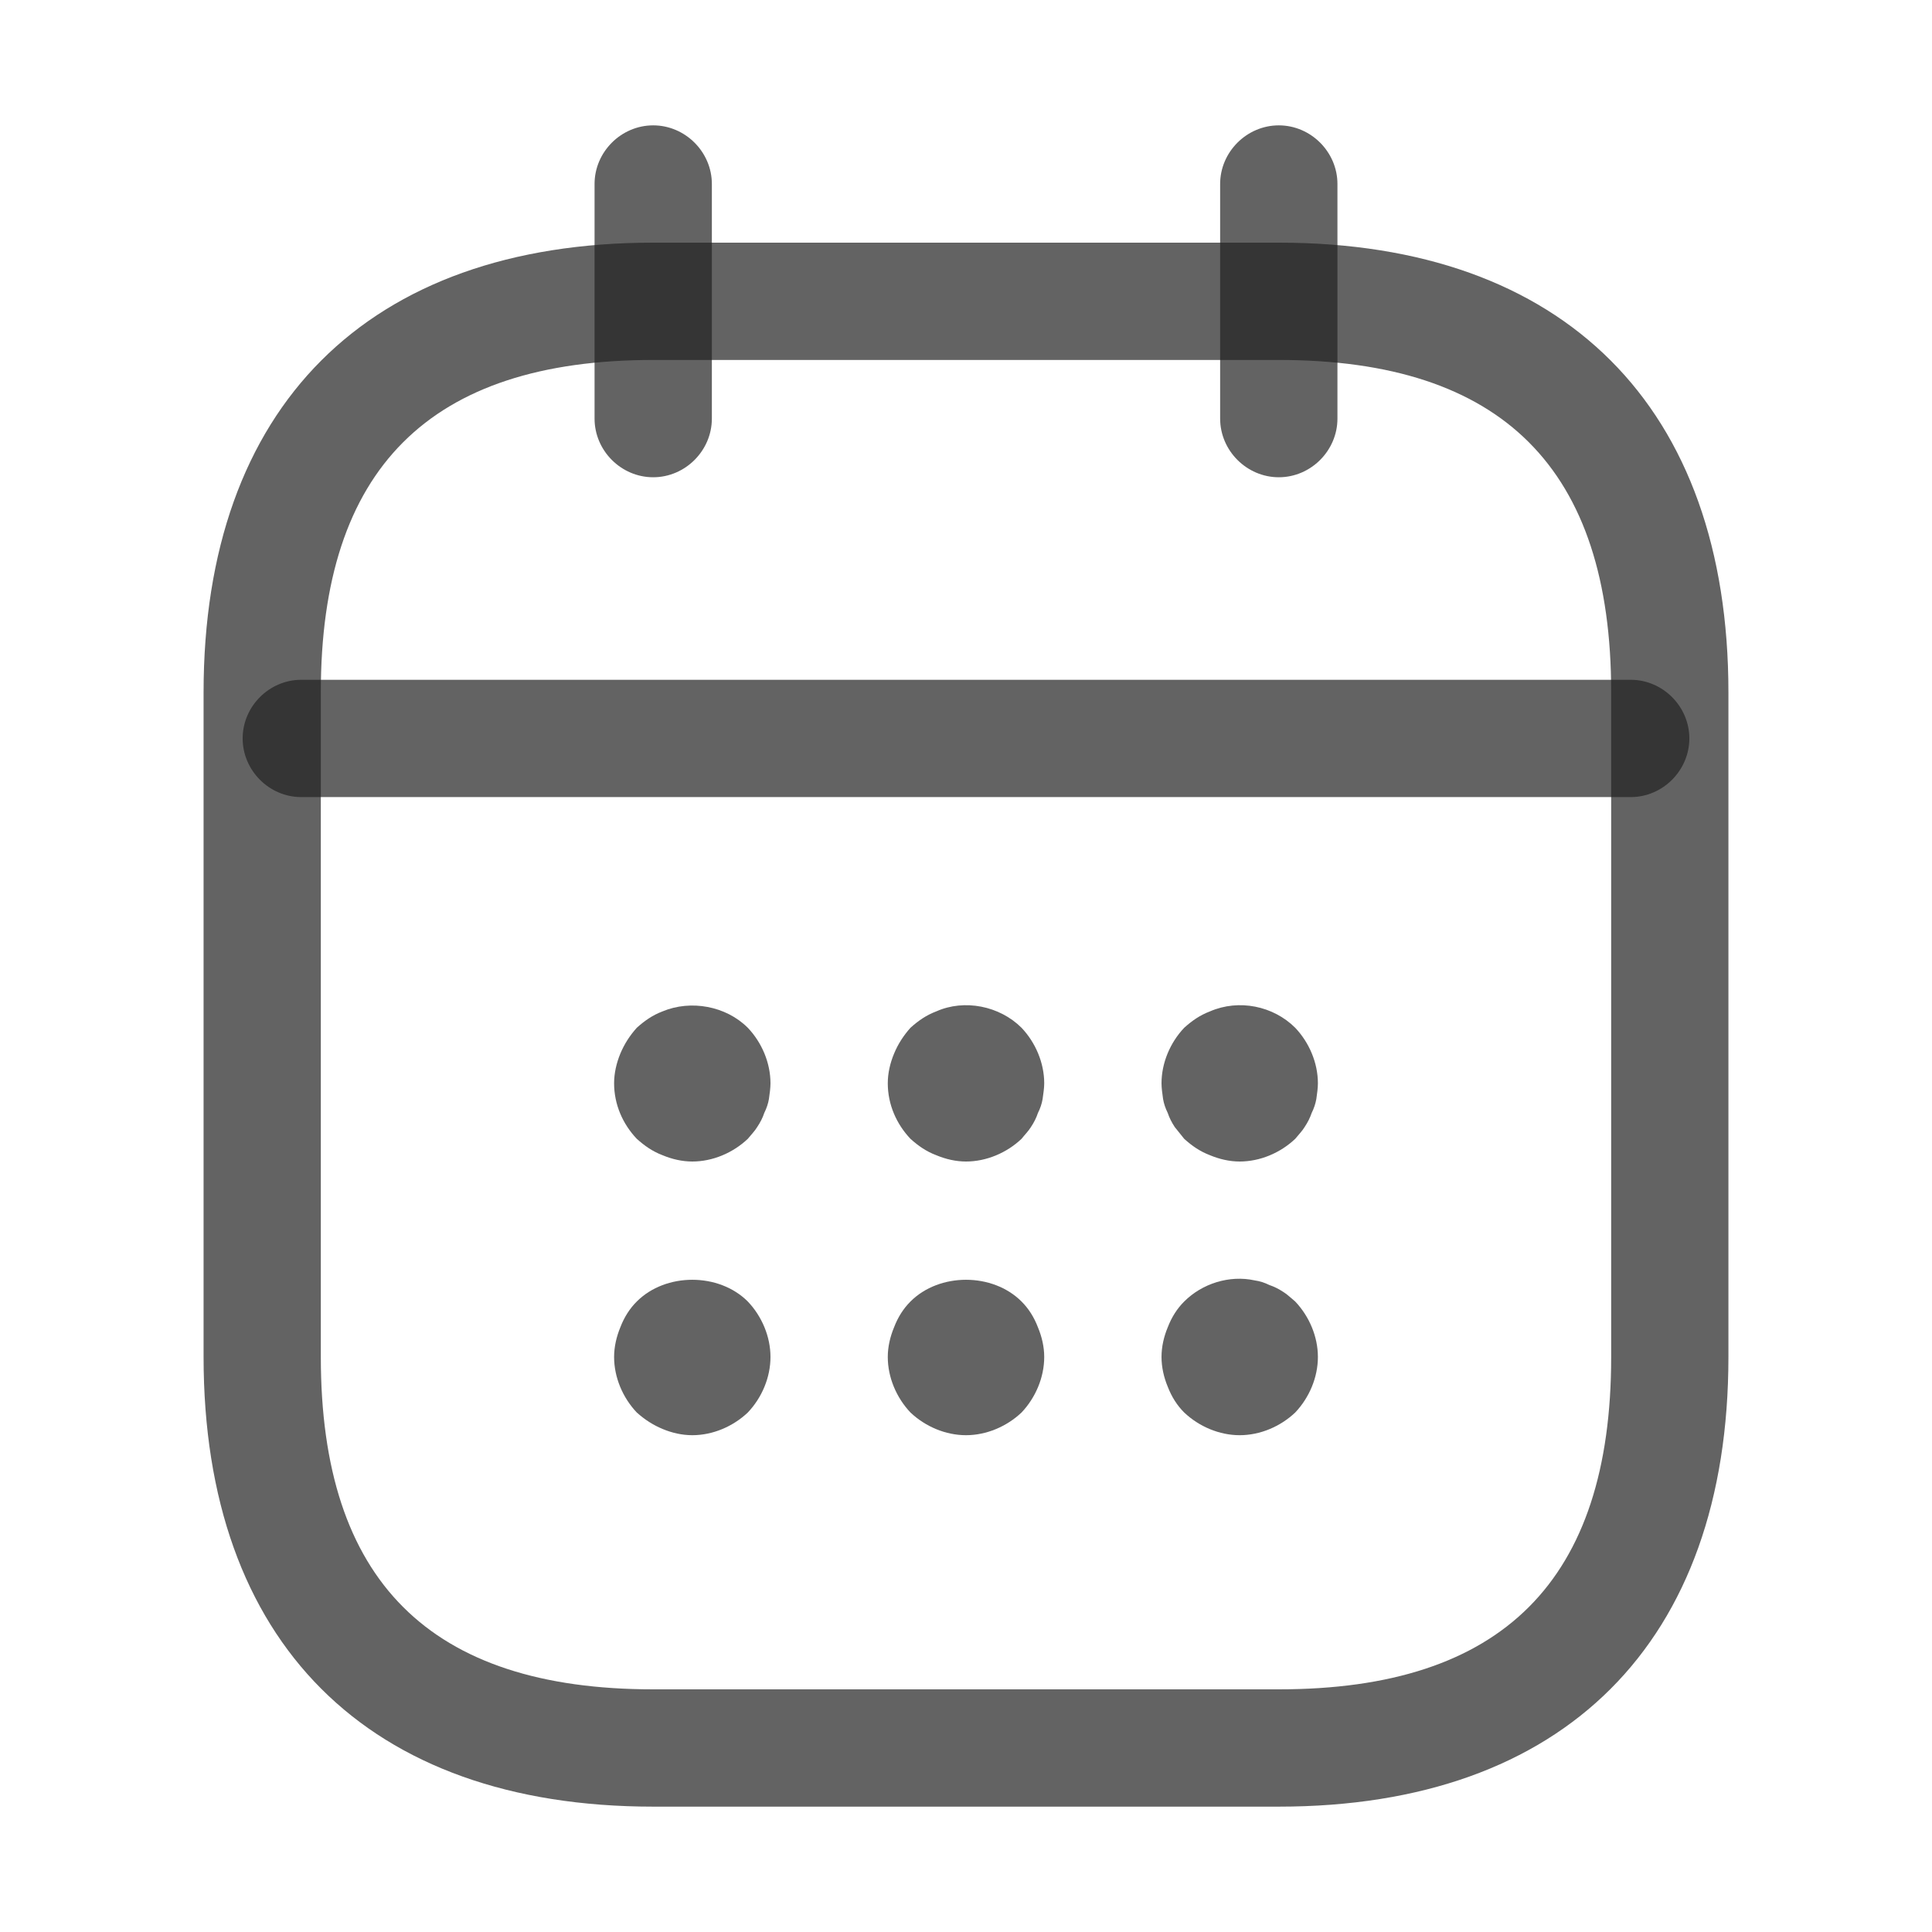
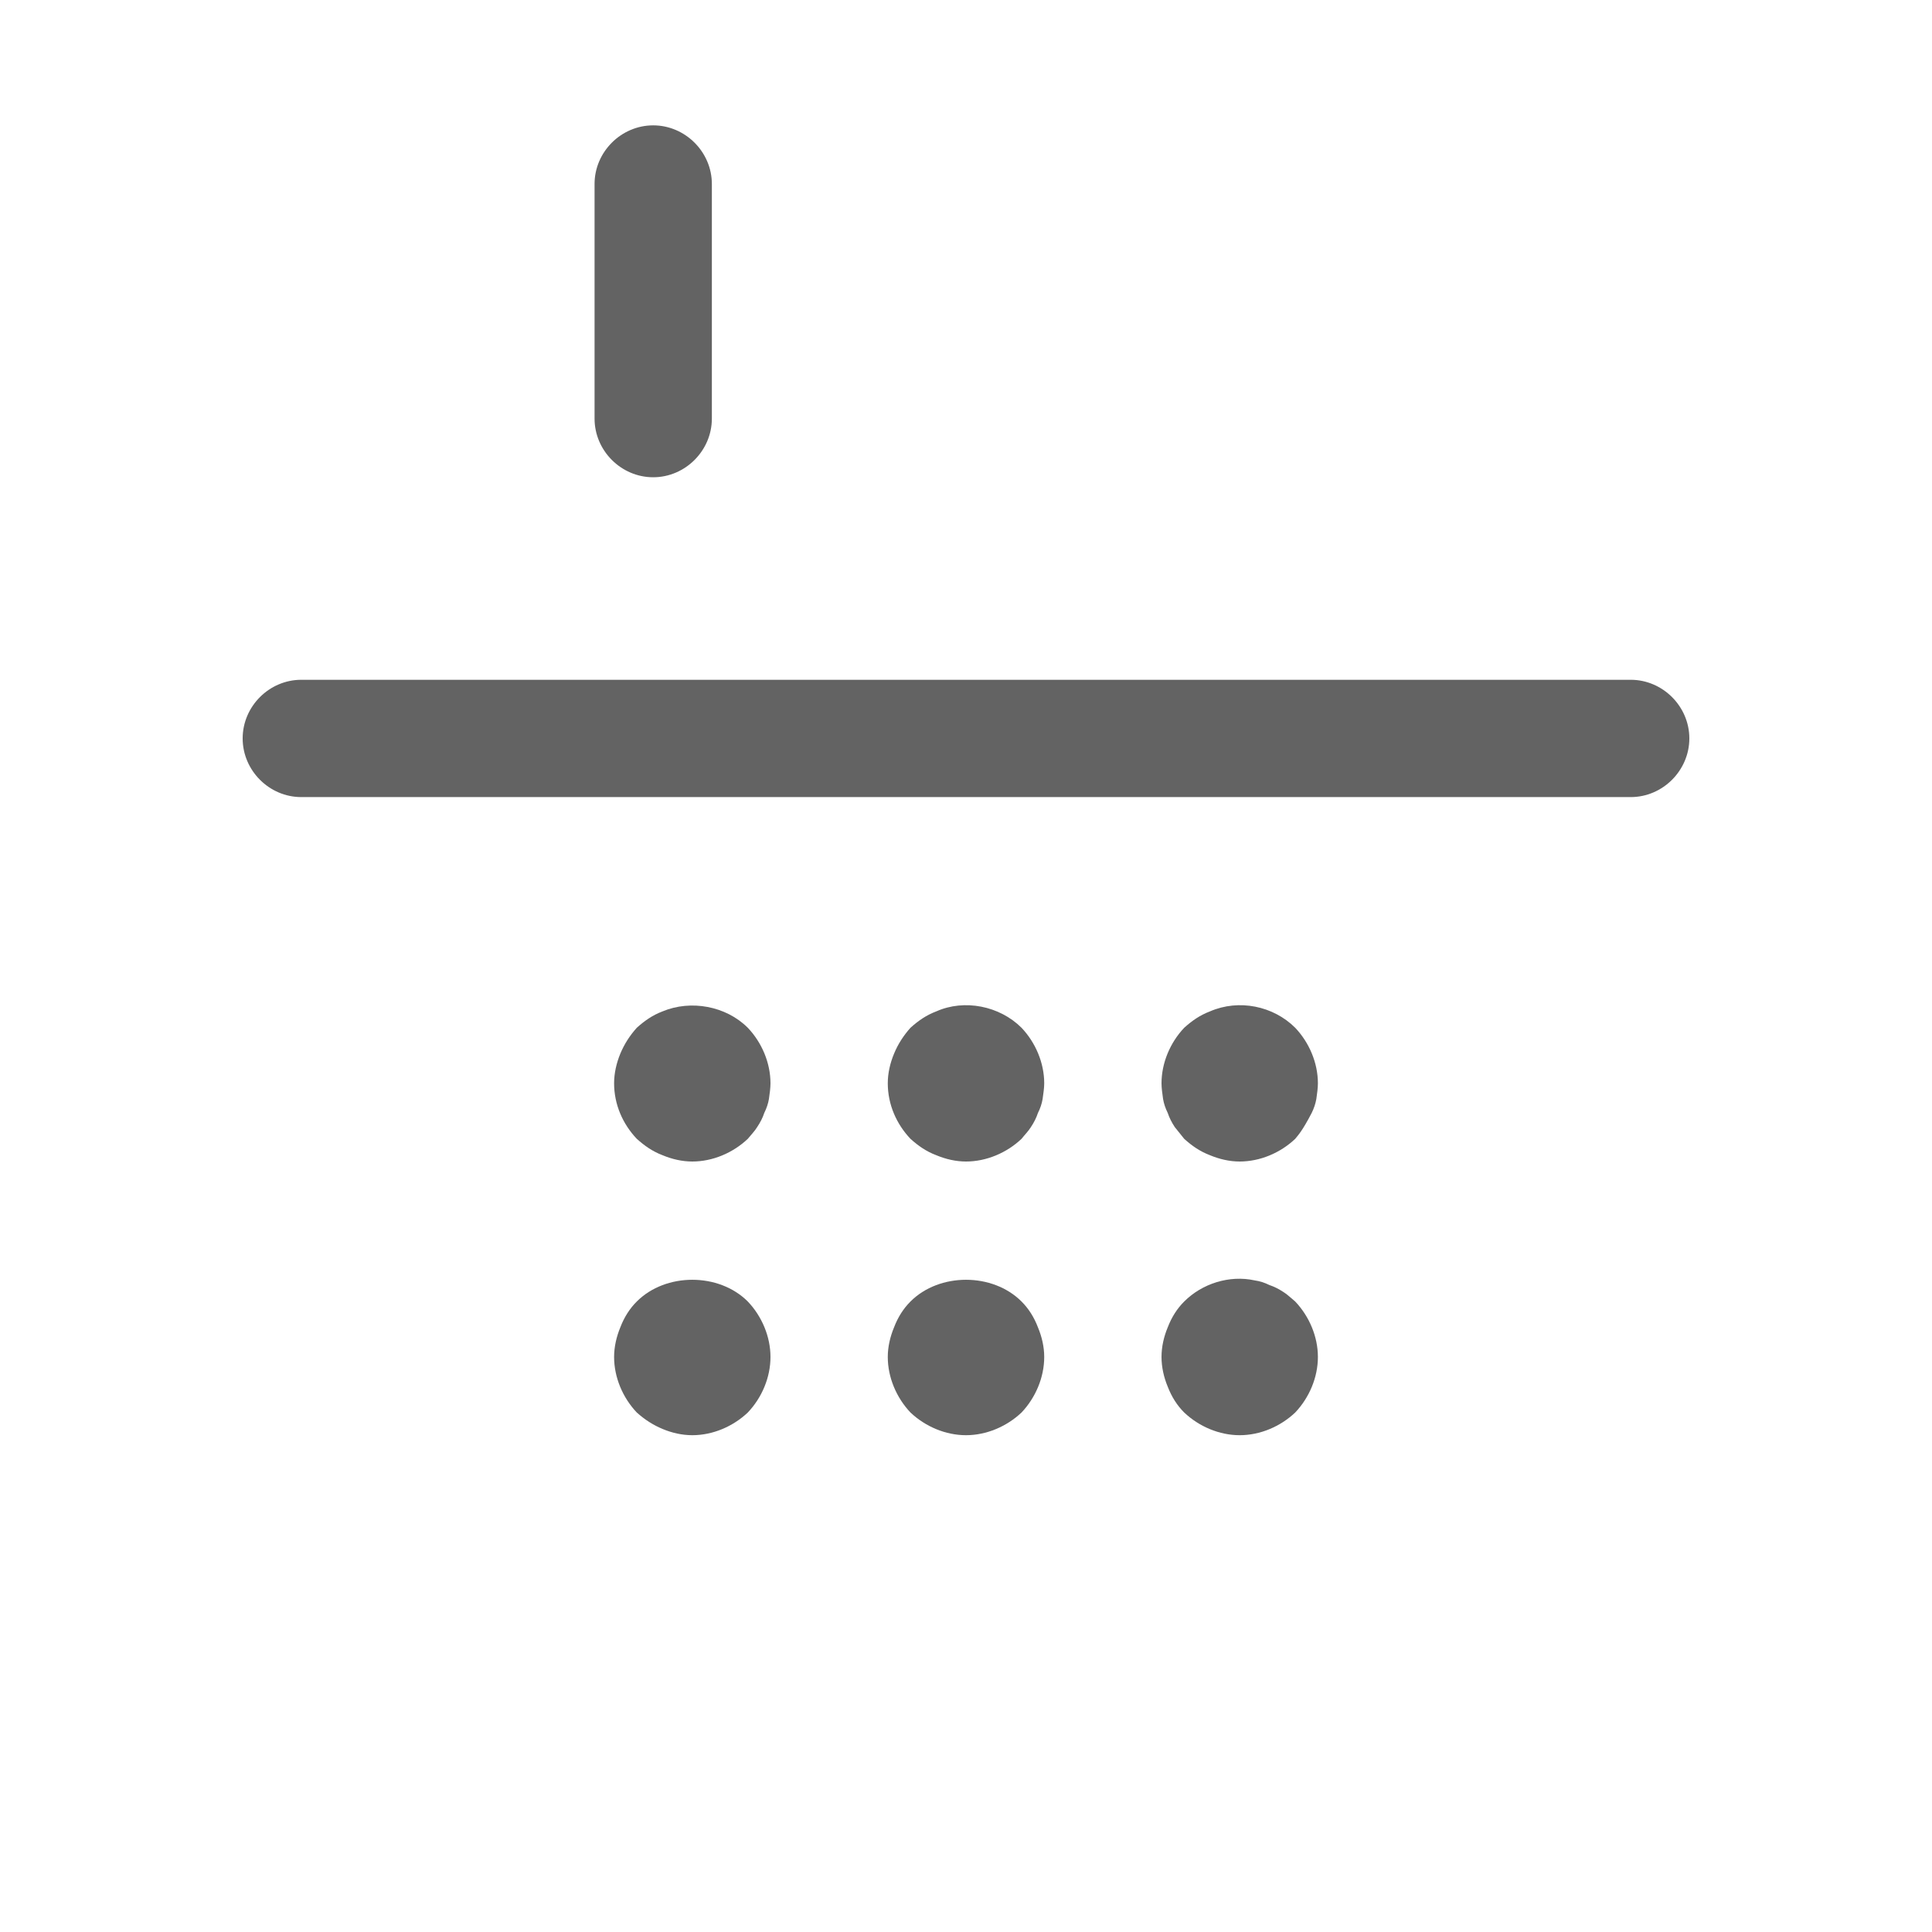
<svg xmlns="http://www.w3.org/2000/svg" width="35" height="35" viewBox="0 0 35 35" fill="none">
  <path d="M11.833 8.646C11.252 8.646 10.771 8.164 10.771 7.583V3.333C10.771 2.753 11.252 2.271 11.833 2.271C12.414 2.271 12.896 2.753 12.896 3.333V7.583C12.896 8.164 12.414 8.646 11.833 8.646Z" fill="#212121" fill-opacity="0.7" />
-   <path d="M23.167 8.646C22.586 8.646 22.104 8.164 22.104 7.583V3.333C22.104 2.753 22.586 2.271 23.167 2.271C23.747 2.271 24.229 2.753 24.229 3.333V7.583C24.229 8.164 23.747 8.646 23.167 8.646Z" fill="#212121" fill-opacity="0.7" />
  <path d="M12.542 21.042C12.357 21.042 12.173 20.999 12.003 20.928C11.819 20.858 11.678 20.758 11.536 20.631C11.281 20.362 11.125 20.008 11.125 19.625C11.125 19.441 11.168 19.257 11.238 19.087C11.309 18.917 11.408 18.761 11.536 18.619C11.678 18.492 11.819 18.392 12.003 18.322C12.513 18.109 13.151 18.223 13.547 18.619C13.803 18.888 13.958 19.257 13.958 19.625C13.958 19.71 13.944 19.809 13.93 19.908C13.916 19.993 13.887 20.078 13.845 20.163C13.817 20.248 13.774 20.333 13.717 20.418C13.675 20.489 13.604 20.56 13.547 20.631C13.278 20.886 12.91 21.042 12.542 21.042Z" fill="#212121" fill-opacity="0.7" />
  <path d="M17.5 21.042C17.316 21.042 17.132 20.999 16.962 20.928C16.777 20.858 16.636 20.758 16.494 20.631C16.239 20.362 16.083 20.007 16.083 19.625C16.083 19.441 16.126 19.257 16.197 19.087C16.267 18.917 16.367 18.761 16.494 18.619C16.636 18.492 16.777 18.392 16.962 18.322C17.472 18.095 18.109 18.223 18.506 18.619C18.761 18.888 18.917 19.257 18.917 19.625C18.917 19.71 18.902 19.809 18.888 19.908C18.874 19.993 18.846 20.078 18.803 20.163C18.775 20.248 18.733 20.333 18.676 20.418C18.633 20.489 18.562 20.56 18.506 20.631C18.237 20.886 17.868 21.042 17.5 21.042Z" fill="#212121" fill-opacity="0.7" />
-   <path d="M22.458 21.042C22.274 21.042 22.09 20.999 21.92 20.928C21.736 20.858 21.594 20.758 21.453 20.631C21.396 20.56 21.339 20.489 21.282 20.418C21.226 20.333 21.183 20.248 21.155 20.163C21.113 20.078 21.084 19.993 21.07 19.908C21.056 19.809 21.042 19.71 21.042 19.625C21.042 19.257 21.198 18.888 21.453 18.619C21.594 18.492 21.736 18.392 21.92 18.322C22.444 18.095 23.067 18.223 23.464 18.619C23.719 18.888 23.875 19.257 23.875 19.625C23.875 19.71 23.861 19.809 23.847 19.908C23.832 19.993 23.804 20.078 23.762 20.163C23.733 20.248 23.691 20.333 23.634 20.418C23.592 20.489 23.521 20.56 23.464 20.631C23.195 20.886 22.827 21.042 22.458 21.042Z" fill="#212121" fill-opacity="0.7" />
+   <path d="M22.458 21.042C22.274 21.042 22.09 20.999 21.92 20.928C21.736 20.858 21.594 20.758 21.453 20.631C21.396 20.56 21.339 20.489 21.282 20.418C21.226 20.333 21.183 20.248 21.155 20.163C21.113 20.078 21.084 19.993 21.07 19.908C21.056 19.809 21.042 19.71 21.042 19.625C21.042 19.257 21.198 18.888 21.453 18.619C21.594 18.492 21.736 18.392 21.92 18.322C22.444 18.095 23.067 18.223 23.464 18.619C23.719 18.888 23.875 19.257 23.875 19.625C23.875 19.71 23.861 19.809 23.847 19.908C23.832 19.993 23.804 20.078 23.762 20.163C23.592 20.489 23.521 20.56 23.464 20.631C23.195 20.886 22.827 21.042 22.458 21.042Z" fill="#212121" fill-opacity="0.7" />
  <path d="M12.542 26C12.357 26 12.173 25.958 12.003 25.887C11.833 25.816 11.678 25.717 11.536 25.589C11.281 25.32 11.125 24.952 11.125 24.583C11.125 24.399 11.168 24.215 11.238 24.045C11.309 23.861 11.408 23.705 11.536 23.578C12.06 23.053 13.023 23.053 13.547 23.578C13.803 23.847 13.958 24.215 13.958 24.583C13.958 24.952 13.803 25.32 13.547 25.589C13.278 25.844 12.91 26 12.542 26Z" fill="#212121" fill-opacity="0.7" />
  <path d="M17.5 26C17.132 26 16.763 25.844 16.494 25.589C16.239 25.32 16.083 24.952 16.083 24.583C16.083 24.399 16.126 24.215 16.197 24.045C16.267 23.861 16.367 23.705 16.494 23.578C17.018 23.053 17.982 23.053 18.506 23.578C18.633 23.705 18.733 23.861 18.803 24.045C18.874 24.215 18.917 24.399 18.917 24.583C18.917 24.952 18.761 25.32 18.506 25.589C18.237 25.844 17.868 26 17.5 26Z" fill="#212121" fill-opacity="0.7" />
  <path d="M22.458 26C22.09 26 21.722 25.844 21.453 25.589C21.325 25.462 21.226 25.306 21.155 25.122C21.084 24.952 21.042 24.767 21.042 24.583C21.042 24.399 21.084 24.215 21.155 24.045C21.226 23.861 21.325 23.705 21.453 23.578C21.778 23.252 22.274 23.096 22.727 23.195C22.827 23.209 22.912 23.238 22.997 23.28C23.082 23.308 23.167 23.351 23.252 23.407C23.323 23.45 23.393 23.521 23.464 23.578C23.719 23.847 23.875 24.215 23.875 24.583C23.875 24.952 23.719 25.32 23.464 25.589C23.195 25.844 22.827 26 22.458 26Z" fill="#212121" fill-opacity="0.7" />
  <path d="M29.542 14.44H5.458C4.877 14.44 4.396 13.958 4.396 13.377C4.396 12.797 4.877 12.315 5.458 12.315H29.542C30.122 12.315 30.604 12.797 30.604 13.377C30.604 13.958 30.122 14.44 29.542 14.44Z" fill="#212121" fill-opacity="0.7" />
-   <path d="M23.167 32.729H11.833C6.662 32.729 3.688 29.754 3.688 24.583V12.542C3.688 7.371 6.662 4.396 11.833 4.396H23.167C28.337 4.396 31.312 7.371 31.312 12.542V24.583C31.312 29.754 28.337 32.729 23.167 32.729ZM11.833 6.521C7.782 6.521 5.812 8.49 5.812 12.542V24.583C5.812 28.635 7.782 30.604 11.833 30.604H23.167C27.218 30.604 29.188 28.635 29.188 24.583V12.542C29.188 8.49 27.218 6.521 23.167 6.521H11.833Z" fill="#212121" fill-opacity="0.7" />
</svg>